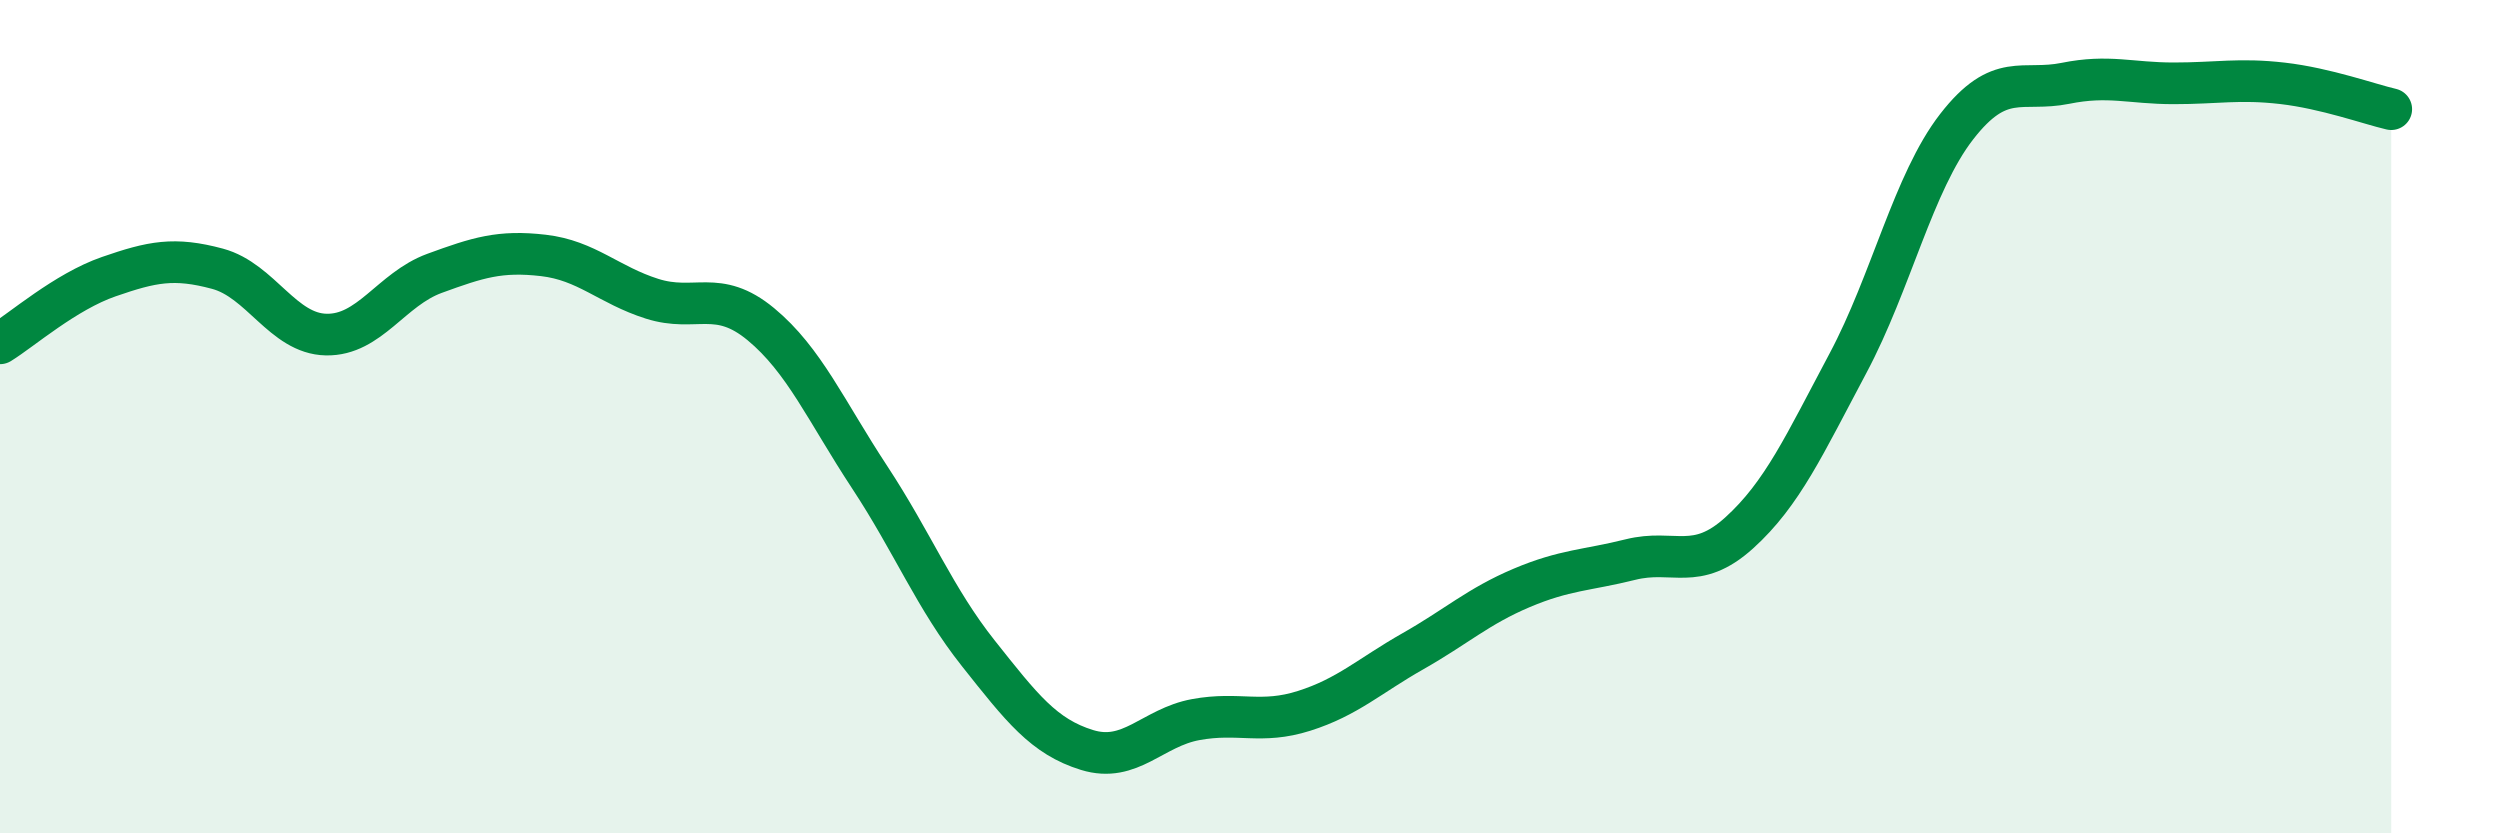
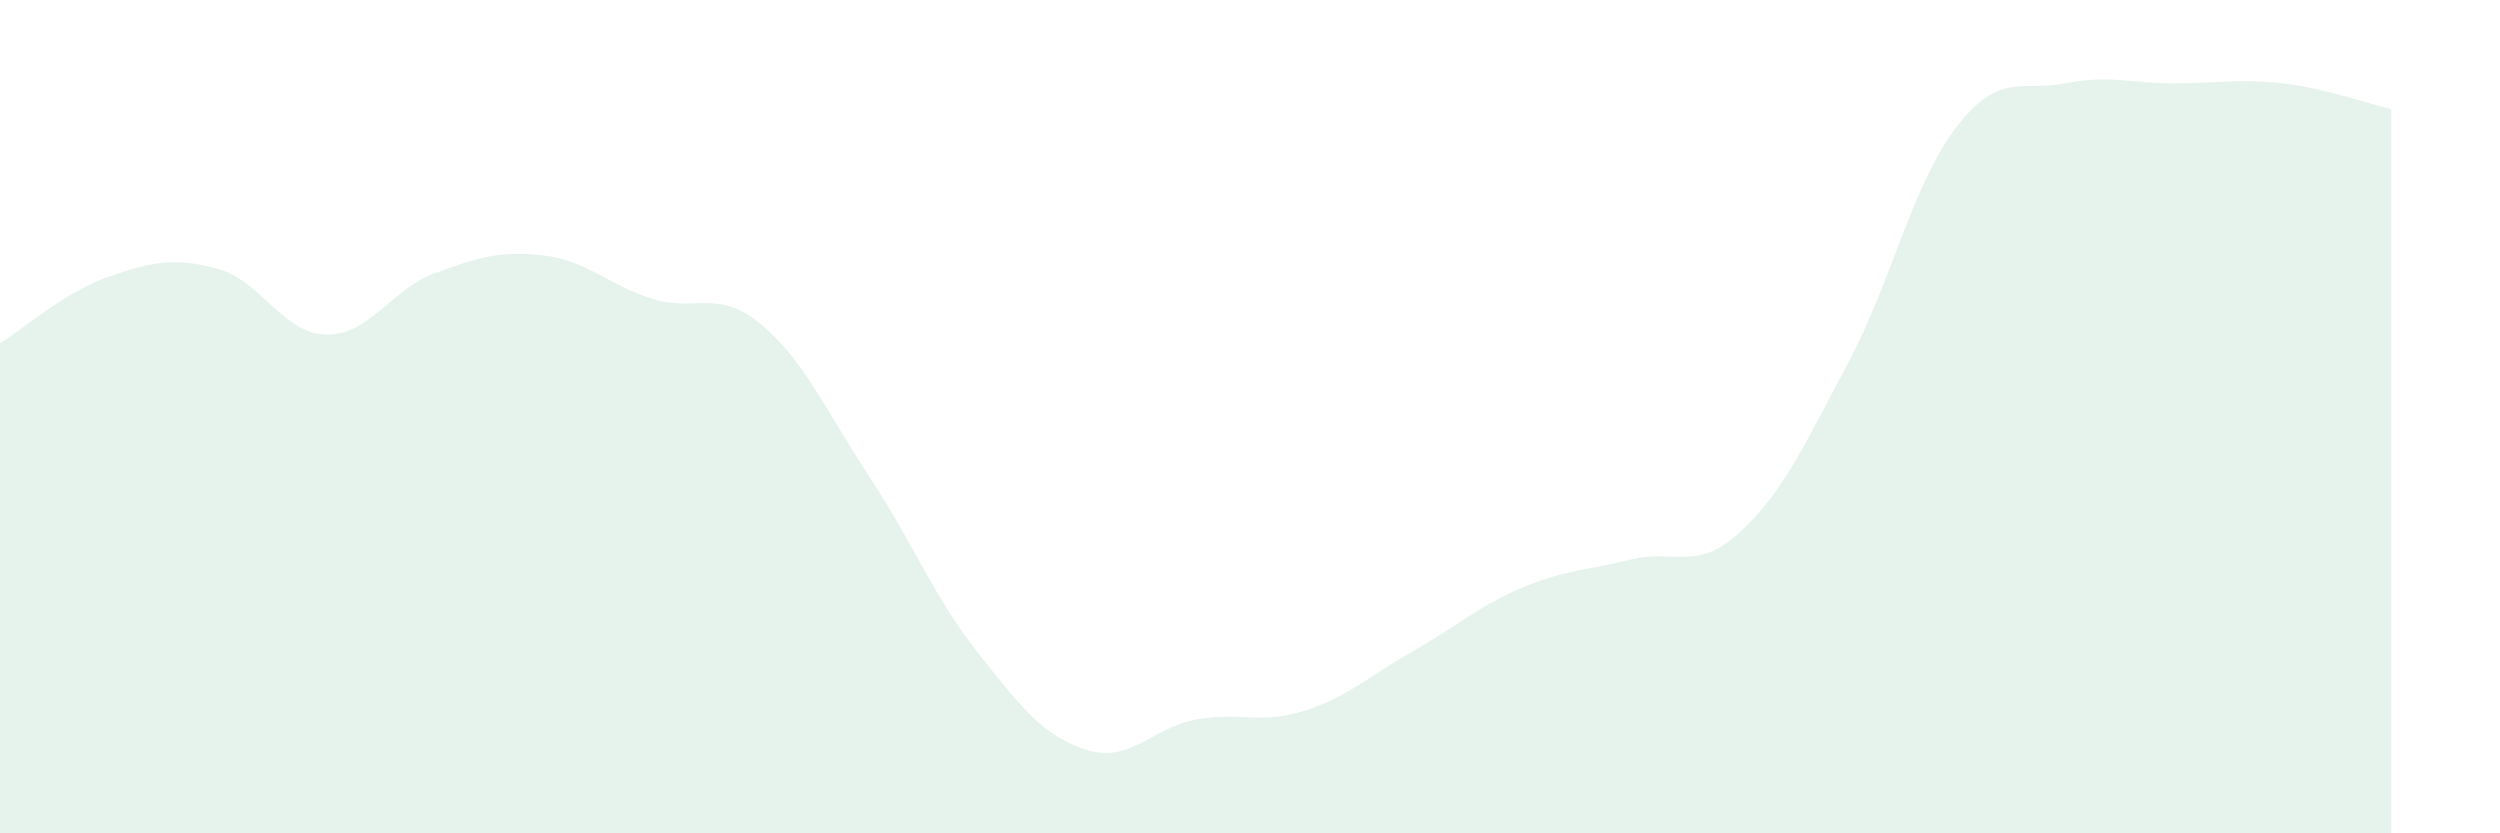
<svg xmlns="http://www.w3.org/2000/svg" width="60" height="20" viewBox="0 0 60 20">
  <path d="M 0,8.24 C 0.52,7.92 1.57,7 2.61,6.64 C 3.65,6.28 4.18,6.17 5.22,6.45 C 6.26,6.73 6.79,8.01 7.83,8.03 C 8.87,8.05 9.39,6.94 10.43,6.56 C 11.47,6.18 12,6.01 13.04,6.13 C 14.08,6.25 14.61,6.84 15.65,7.17 C 16.69,7.5 17.22,6.92 18.26,7.78 C 19.3,8.64 19.83,9.87 20.87,11.45 C 21.91,13.03 22.44,14.37 23.48,15.68 C 24.52,16.99 25.05,17.68 26.09,18 C 27.13,18.32 27.66,17.46 28.7,17.27 C 29.74,17.08 30.26,17.39 31.3,17.06 C 32.34,16.73 32.87,16.22 33.91,15.63 C 34.95,15.04 35.48,14.55 36.52,14.11 C 37.56,13.67 38.09,13.69 39.13,13.43 C 40.17,13.17 40.7,13.73 41.74,12.79 C 42.78,11.85 43.31,10.67 44.35,8.72 C 45.39,6.77 45.92,4.38 46.96,3.04 C 48,1.7 48.53,2.21 49.57,2 C 50.61,1.79 51.13,2 52.17,2 C 53.21,2 53.74,1.88 54.78,2 C 55.82,2.12 56.87,2.5 57.39,2.62L57.39 20L0 20Z" fill="#008740" opacity="0.1" stroke-linecap="round" stroke-linejoin="round" />
-   <path d="M 0,8.24 C 0.52,7.92 1.57,7 2.61,6.64 C 3.65,6.28 4.18,6.17 5.22,6.45 C 6.26,6.73 6.79,8.01 7.83,8.03 C 8.87,8.05 9.39,6.94 10.43,6.56 C 11.47,6.18 12,6.01 13.04,6.13 C 14.08,6.25 14.61,6.84 15.65,7.17 C 16.69,7.5 17.22,6.92 18.26,7.78 C 19.3,8.64 19.83,9.87 20.87,11.45 C 21.91,13.03 22.44,14.37 23.48,15.68 C 24.52,16.99 25.05,17.68 26.09,18 C 27.13,18.32 27.66,17.46 28.7,17.27 C 29.74,17.08 30.26,17.39 31.3,17.06 C 32.34,16.73 32.87,16.22 33.91,15.63 C 34.95,15.04 35.48,14.55 36.52,14.11 C 37.56,13.67 38.09,13.69 39.13,13.43 C 40.17,13.17 40.7,13.73 41.74,12.79 C 42.78,11.85 43.31,10.67 44.35,8.72 C 45.39,6.77 45.92,4.38 46.96,3.04 C 48,1.7 48.53,2.21 49.57,2 C 50.61,1.79 51.13,2 52.17,2 C 53.21,2 53.74,1.88 54.78,2 C 55.82,2.12 56.87,2.5 57.39,2.62" stroke="#008740" stroke-width="1" fill="none" stroke-linecap="round" stroke-linejoin="round" />
</svg>